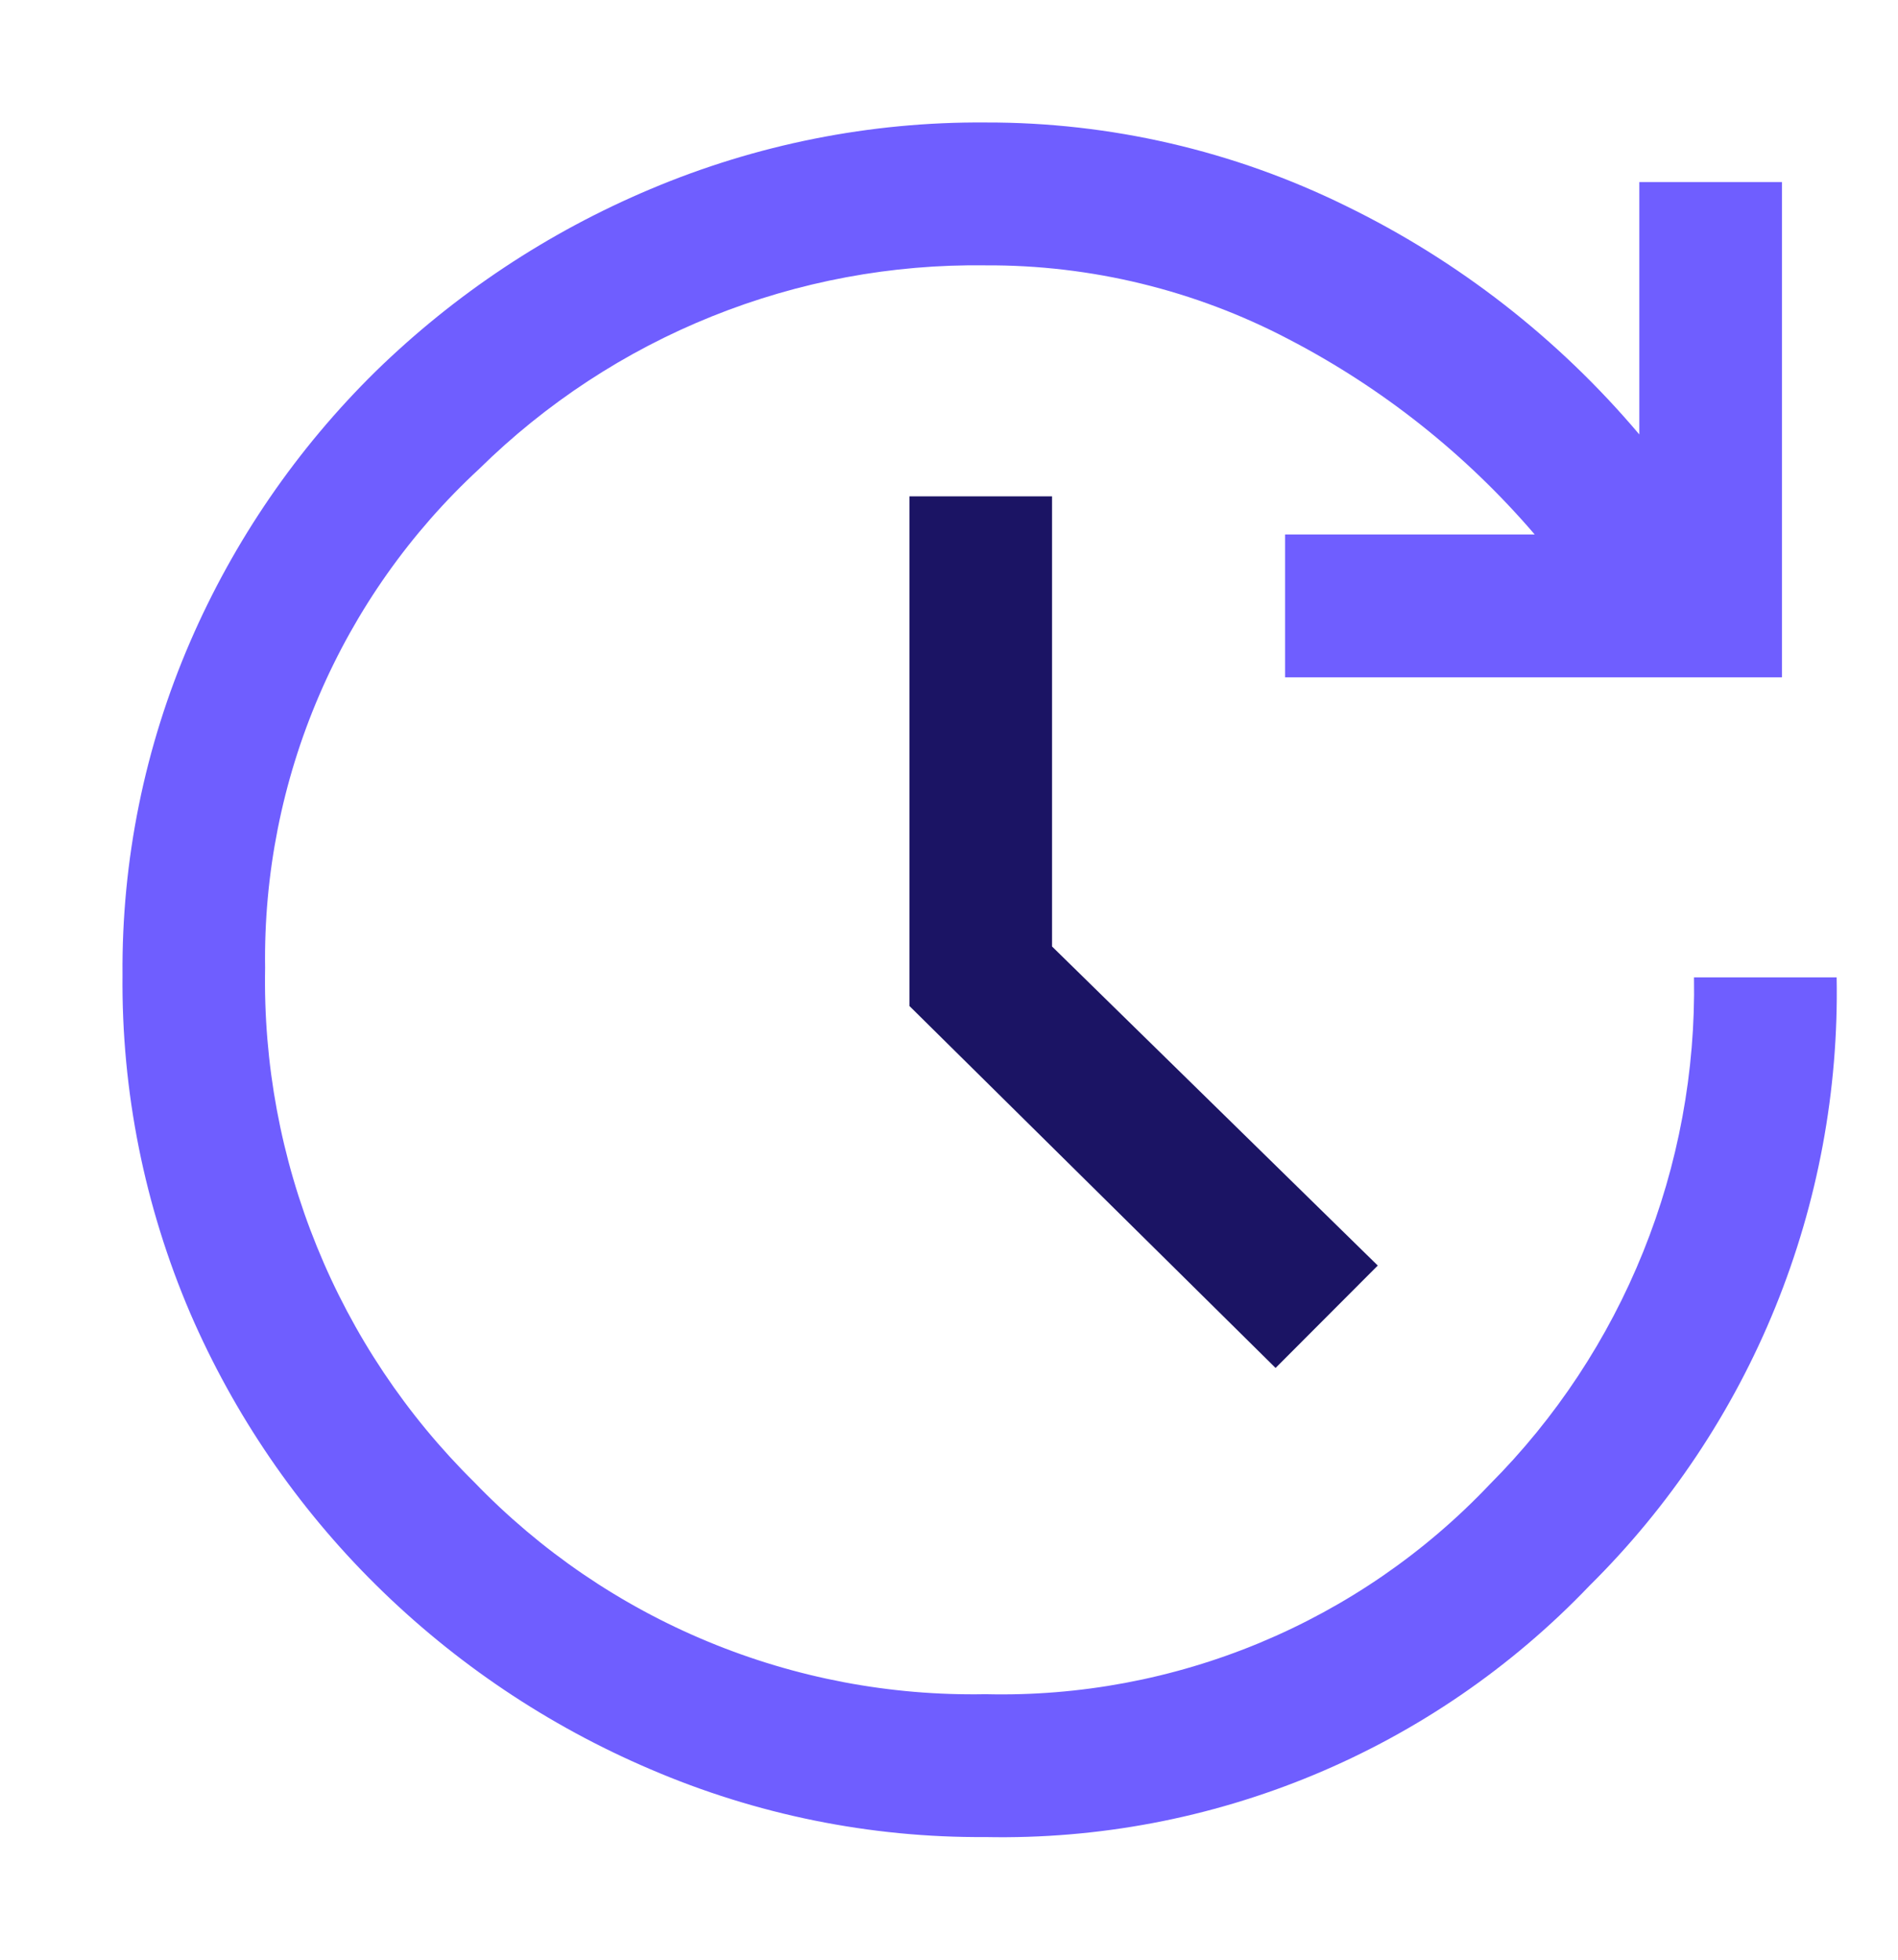
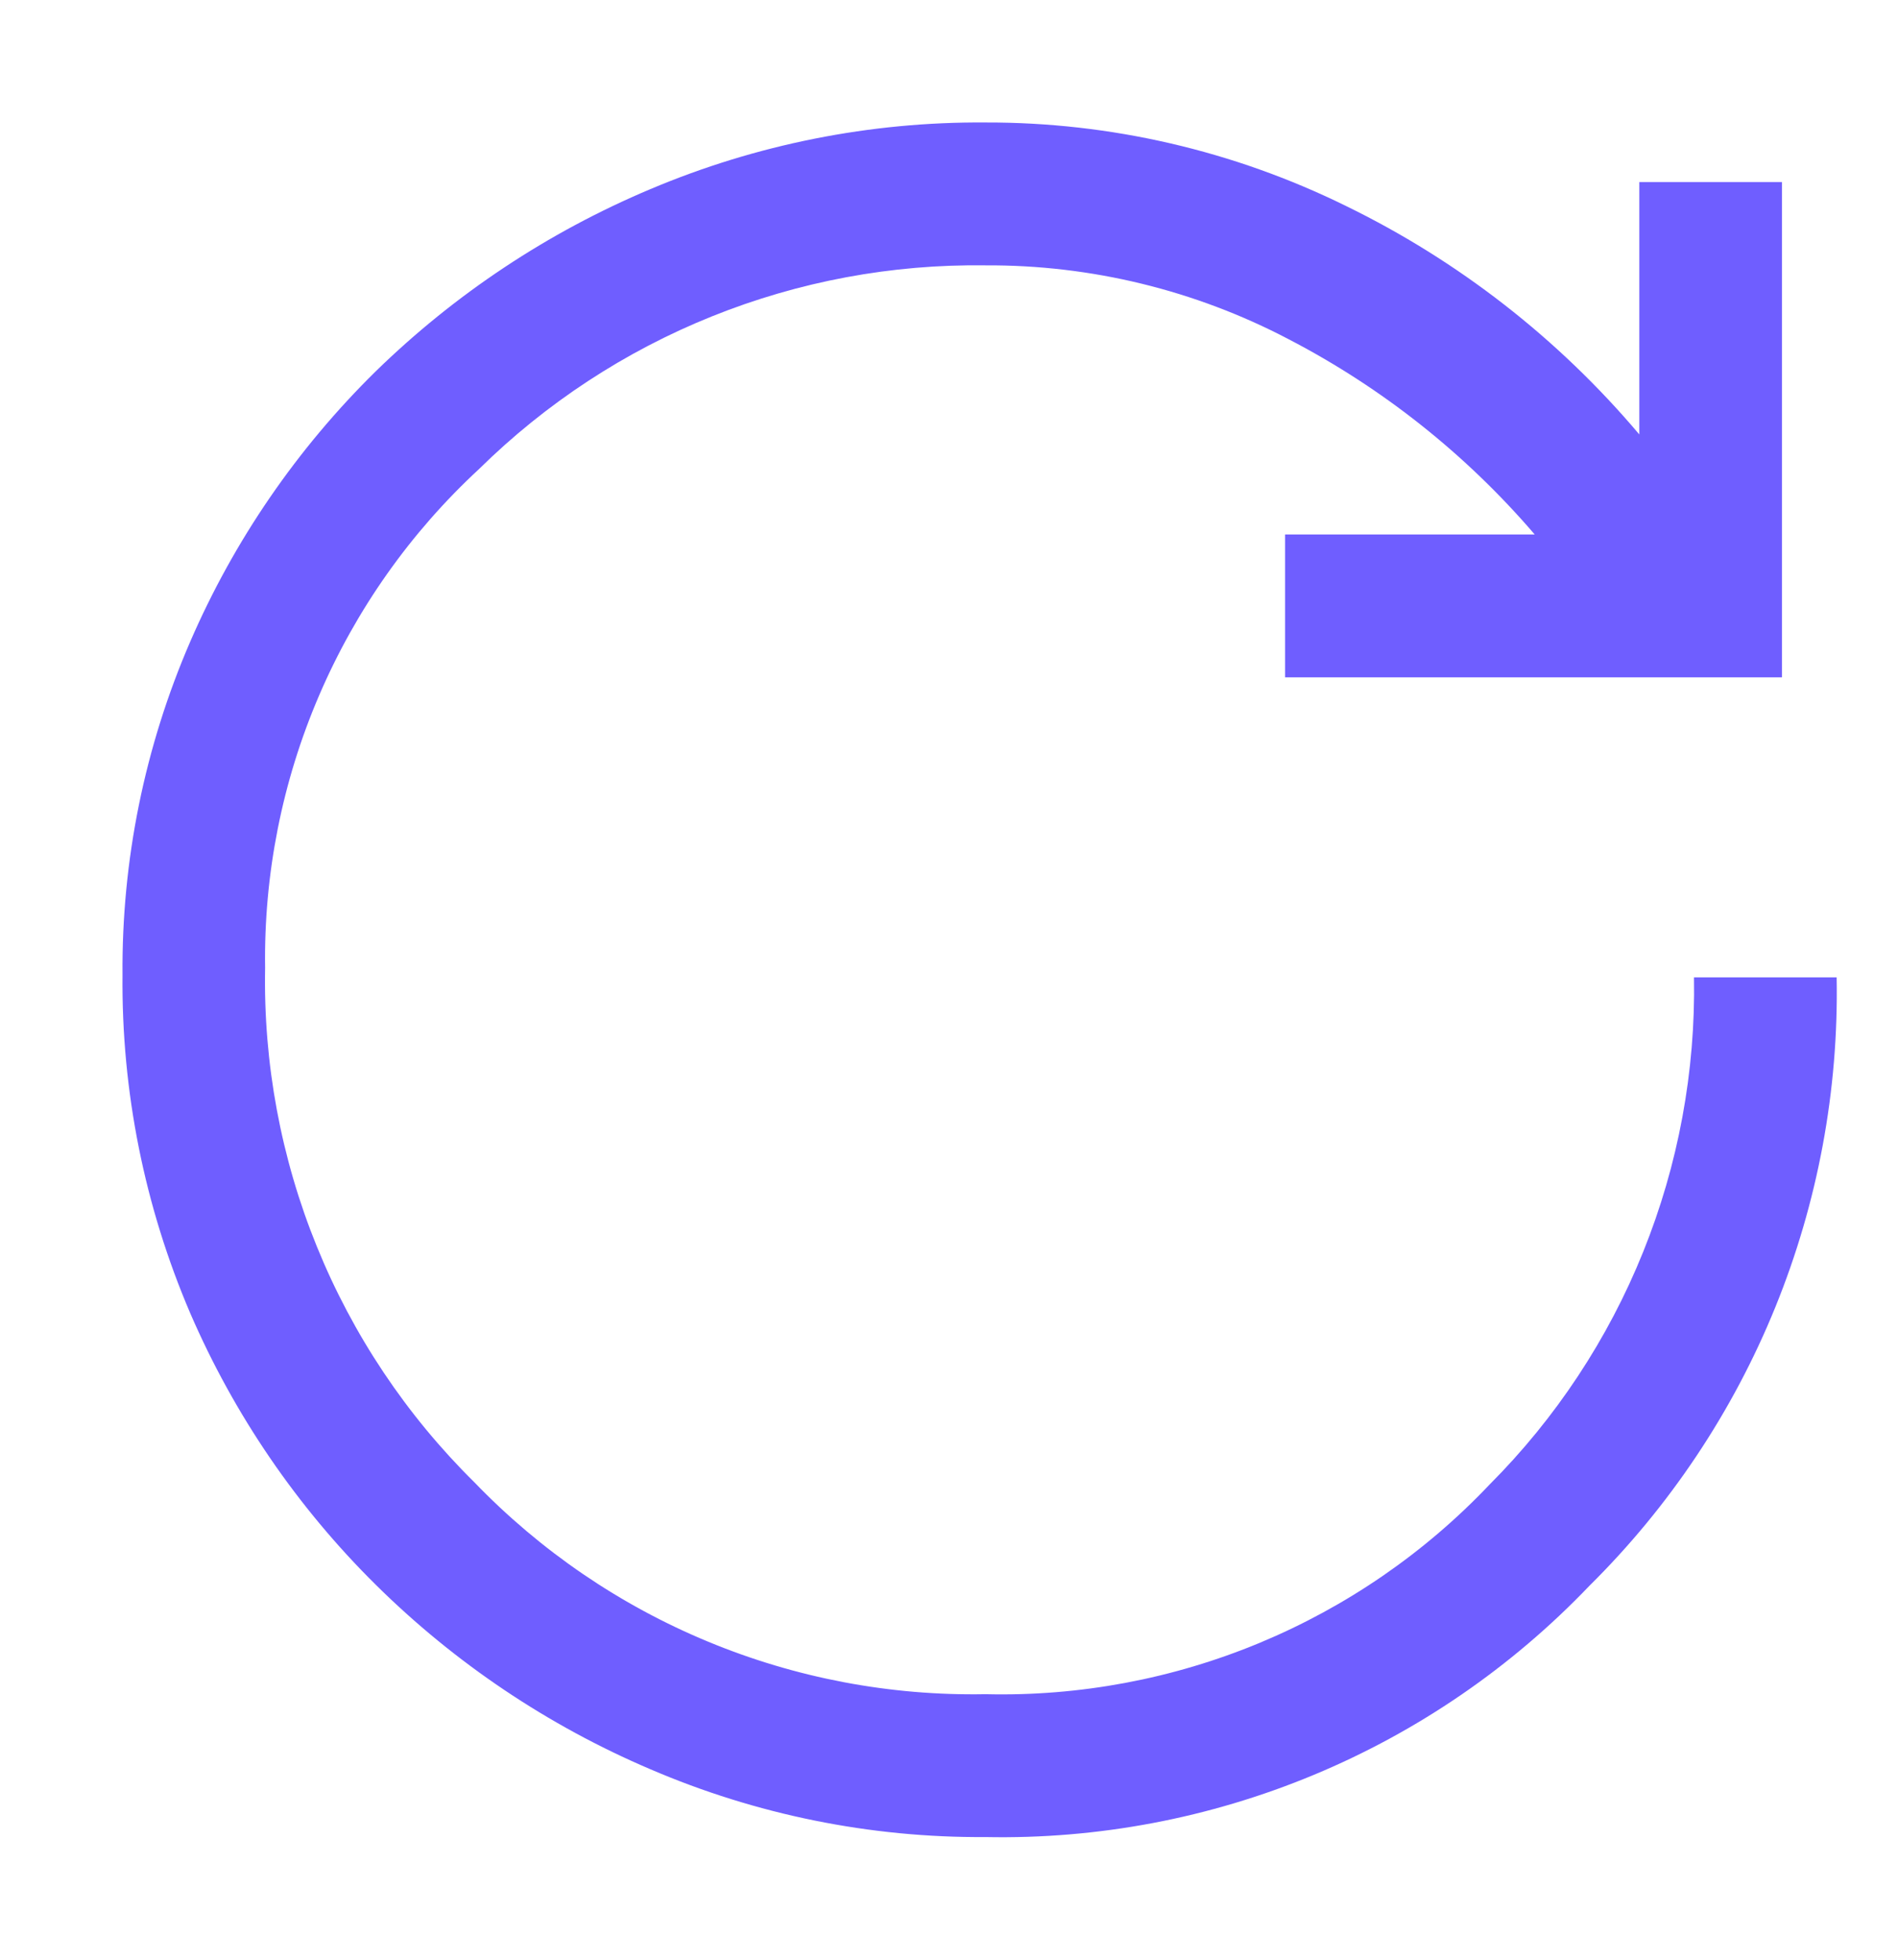
<svg xmlns="http://www.w3.org/2000/svg" width="31" height="32" viewBox="0 0 31 32" fill="none">
  <path d="M16.096 29.997C14.214 30.01 12.35 29.632 10.621 28.889C8.95 28.177 7.428 27.154 6.136 25.876C4.852 24.606 3.824 23.101 3.107 21.443C2.36 19.699 1.983 17.819 2.001 15.921C1.986 14.049 2.363 12.194 3.107 10.477C3.823 8.824 4.852 7.326 6.136 6.064C7.432 4.8 8.953 3.791 10.621 3.089C12.353 2.357 14.216 1.986 16.096 2C18.136 1.995 20.149 2.461 21.979 3.361C23.82 4.257 25.453 5.529 26.775 7.094V2.973H29.105V11.06H20.989V8.727H25.066C23.943 7.417 22.578 6.334 21.047 5.539C19.52 4.738 17.82 4.324 16.096 4.333C14.566 4.312 13.048 4.595 11.628 5.166C10.208 5.736 8.916 6.584 7.825 7.658C6.704 8.694 5.813 9.955 5.211 11.358C4.608 12.762 4.308 14.277 4.33 15.805C4.301 17.363 4.588 18.912 5.176 20.356C5.763 21.8 6.638 23.109 7.748 24.204C8.827 25.324 10.125 26.21 11.562 26.805C12.998 27.401 14.542 27.693 16.096 27.664C17.631 27.701 19.156 27.415 20.574 26.826C21.992 26.236 23.271 25.357 24.328 24.242C25.411 23.157 26.265 21.864 26.838 20.441C27.412 19.018 27.694 17.494 27.668 15.96H29.998C30.032 17.804 29.691 19.635 28.997 21.343C28.303 23.051 27.269 24.599 25.959 25.895C24.688 27.225 23.155 28.276 21.457 28.982C19.76 29.688 17.934 30.034 16.096 29.997Z" fill="#6F5EFF" />
-   <path d="M20.834 22.337L14.854 16.427V12.266V8.105H17.183V15.455L22.503 20.665L20.834 22.337Z" fill="#1B1464" />
</svg>